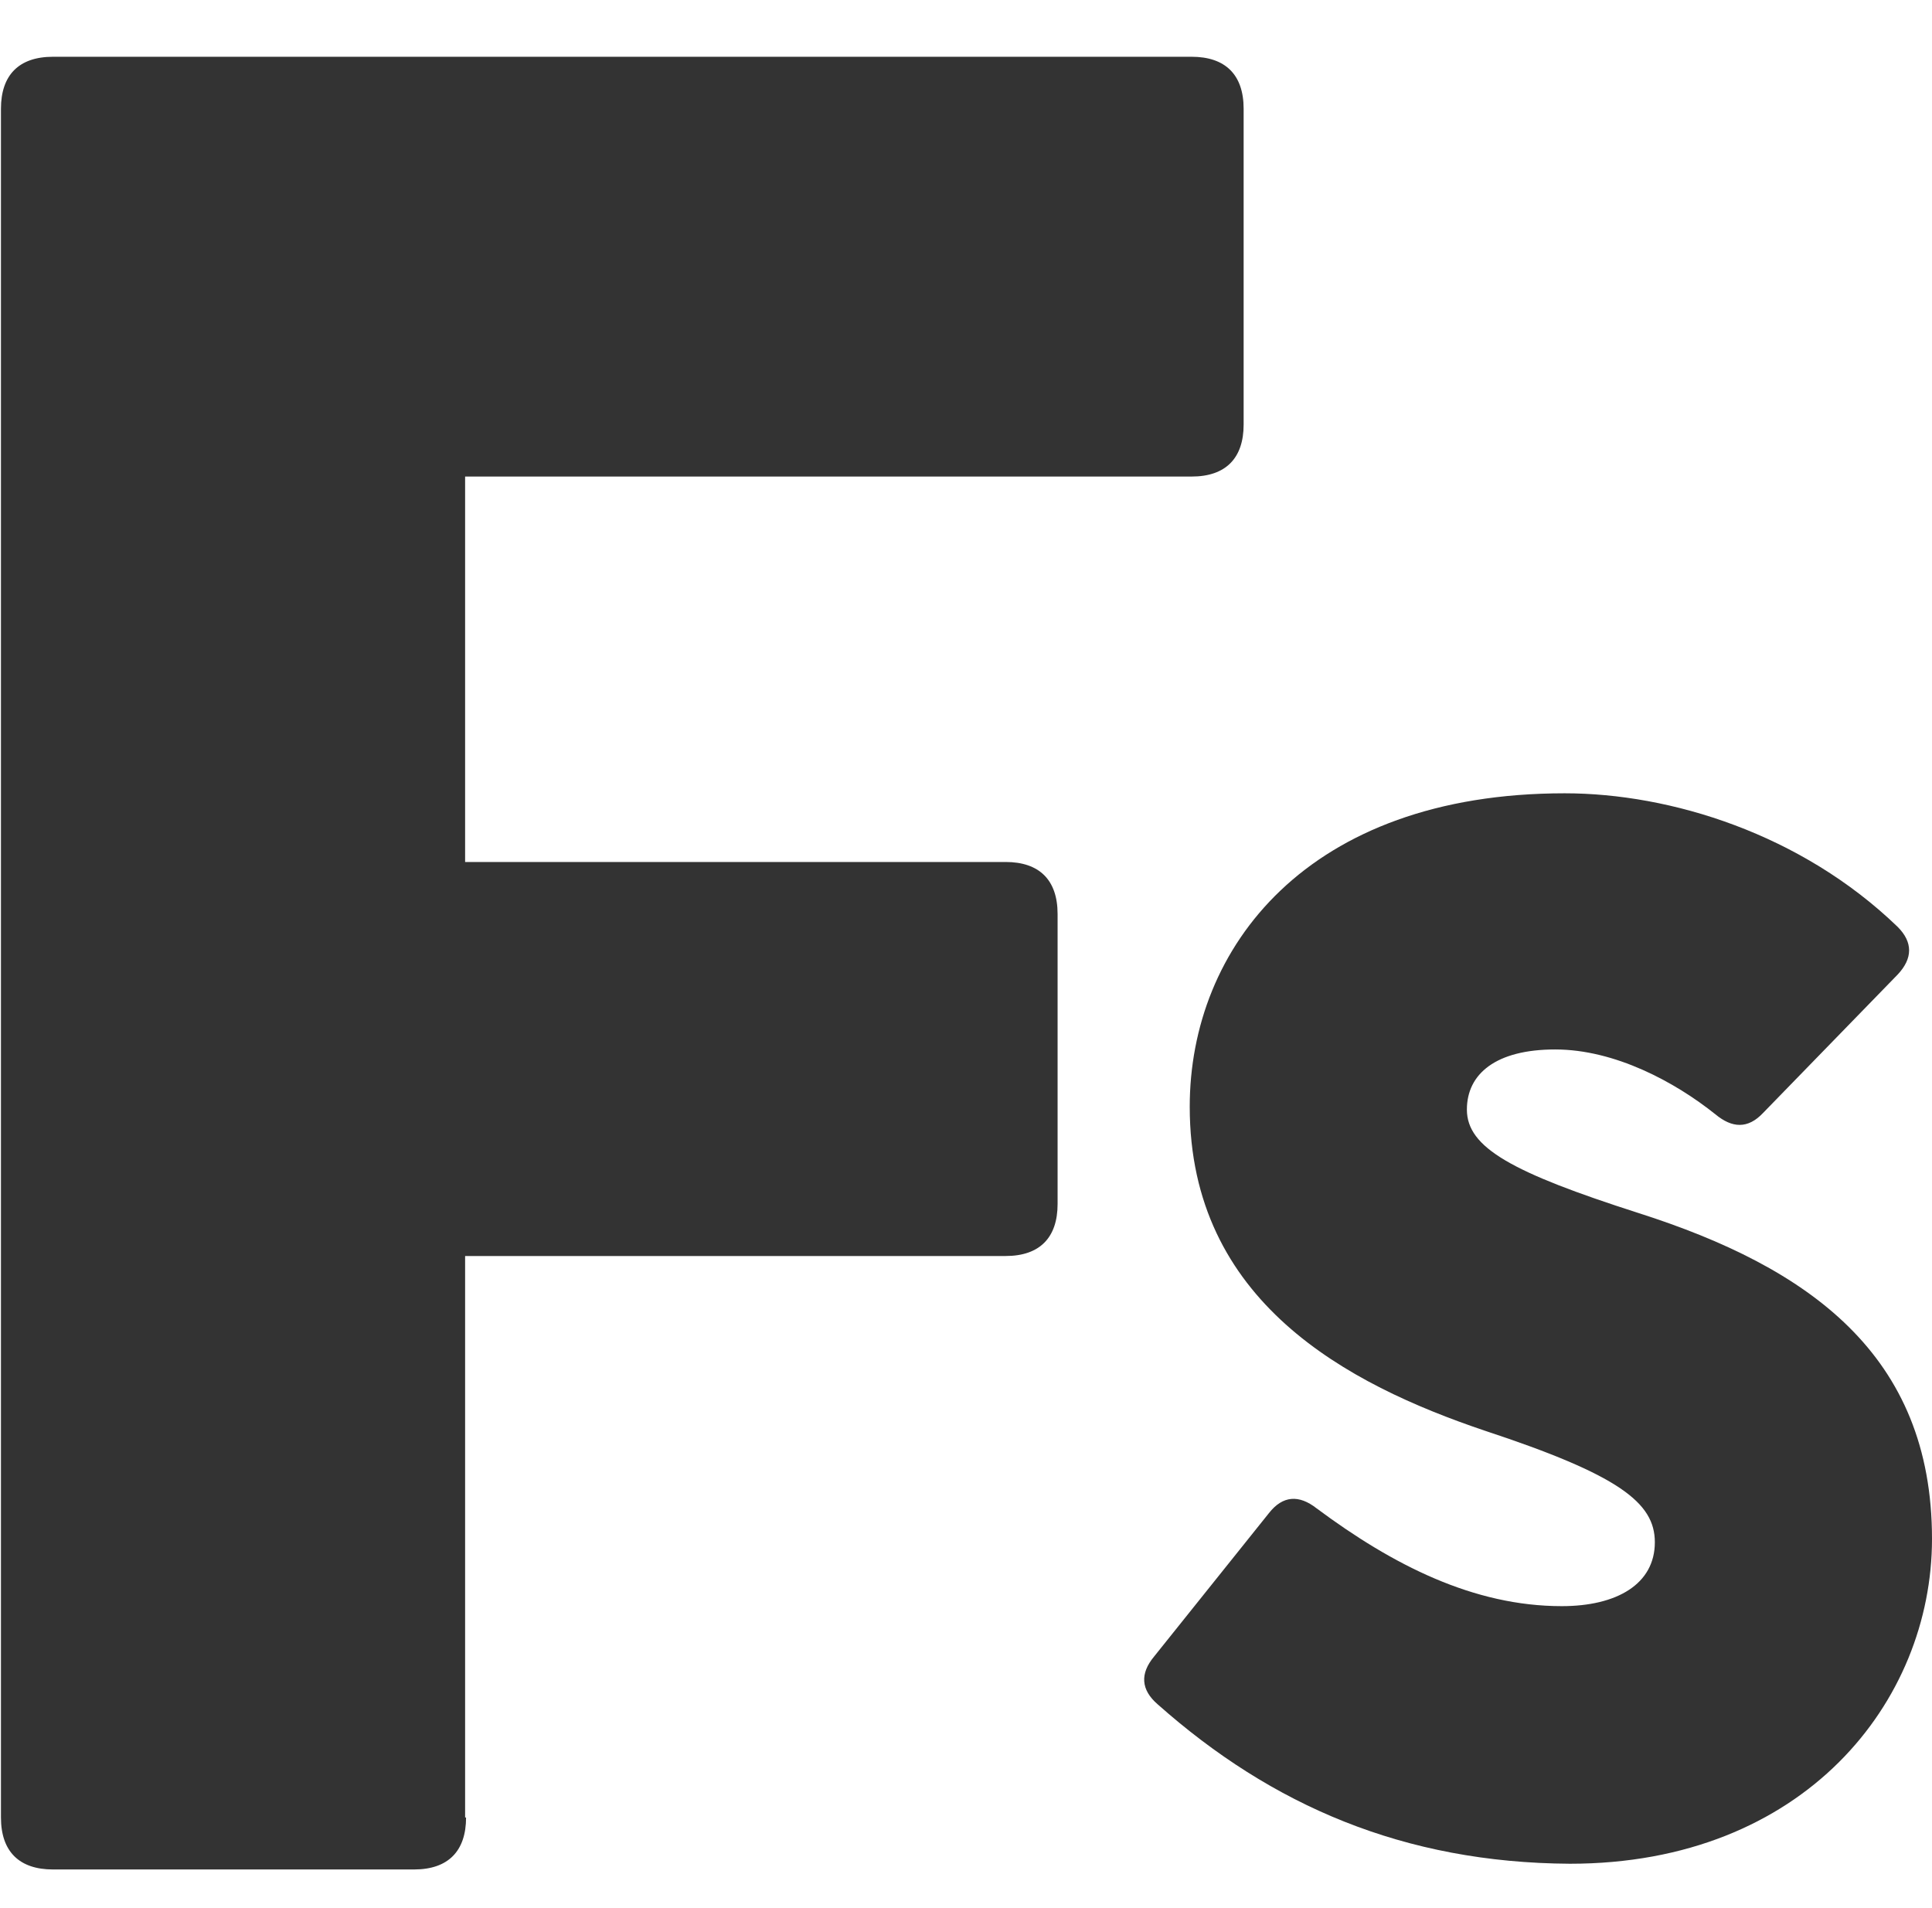
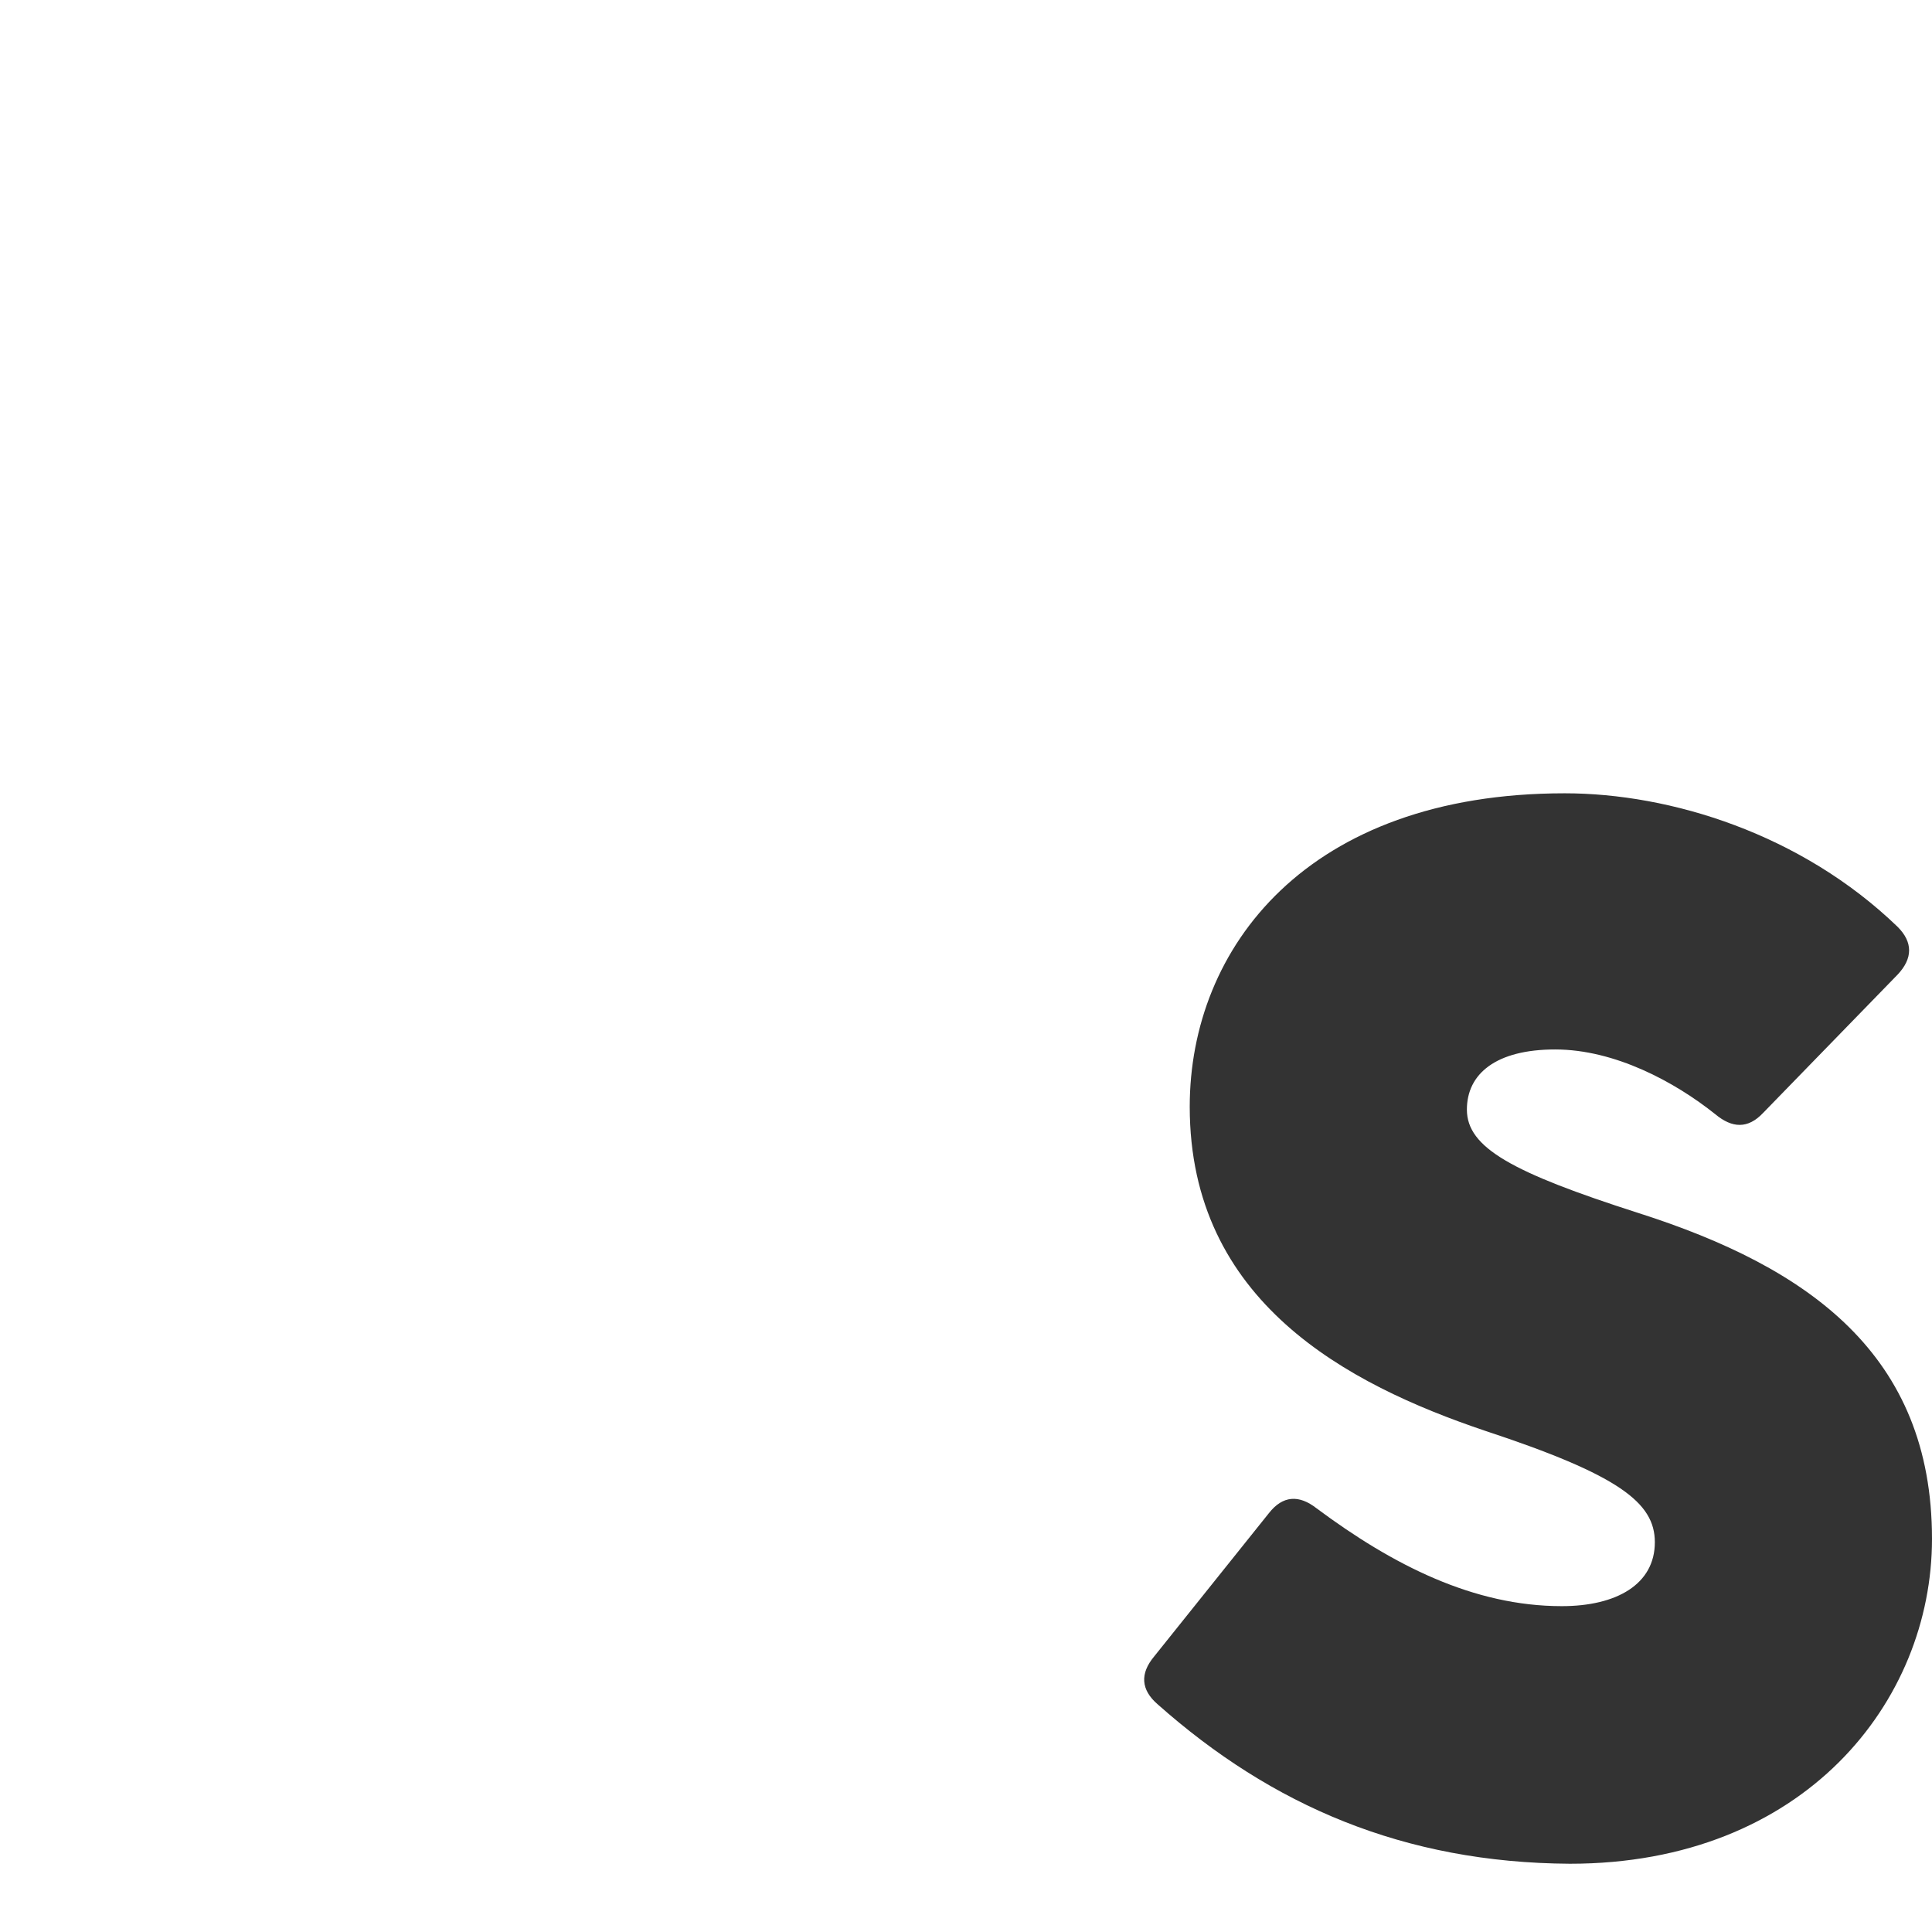
<svg xmlns="http://www.w3.org/2000/svg" version="1.1" id="Layer_1" x="0px" y="0px" viewBox="0 0 405 400" style="enable-background:new 0 0 405 400;" xml:space="preserve">
  <style type="text/css">
	.st0{fill:none;}
	.st1{fill:#333333;}
</style>
  <path class="st0" d="M486.7,293.7c0-0.9,0-1.7,0.1-2.5C486.7,292.7,486.7,293.7,486.7,293.7z" />
-   <path class="st0" d="M478.6,203.5c0-0.6,0-1.1,0.1-1.7C478.7,202.4,478.7,203,478.6,203.5z" />
  <g>
-     <path class="st1" d="M97.7,381c0,7-3.7,10.9-10.9,10.9H11.1c-7,0-10.9-3.7-10.9-10.9V22.8c0-7,3.7-10.9,10.9-10.9h238.7   c7,0,10.9,3.7,10.9,10.9V89c0,7-3.7,10.9-10.9,10.9H97.5v80.8h113.3c7,0,10.9,3.7,10.9,10.9v60.8c0,7-3.7,10.9-10.9,10.9H97.5V381   H97.7z" />
    <path class="st1" d="M242.7,357.3c-3.6-3.1-3.7-6.5-0.8-10l24.1-30.1c2.9-3.7,6.3-3.9,10-1c16,11.9,32.9,20.5,51.4,20.5   c11.5,0,19.5-4.6,19.5-13.4c0-8.3-7.5-14.1-35.7-23.4c-28.7-9.7-61.8-27-61.8-67.9c0-33.3,24.6-65.7,78.6-65.7   c22.2,0,49.6,8.5,69.8,28c3.2,3.2,3.2,6.6,0,10l-28.2,29c-3.2,3.4-6.5,3.2-10,0.3c-8.5-6.8-21.1-13.6-33.6-13.6   c-12.4,0-18.5,5.1-18.5,12.6c0,8,9.5,13.2,36,21.7c35.7,11.4,61.5,29.7,61.5,68.3c0,34.1-26.8,68.1-75.9,68.1   C294.3,390.5,266.6,378.5,242.7,357.3z" />
  </g>
</svg>